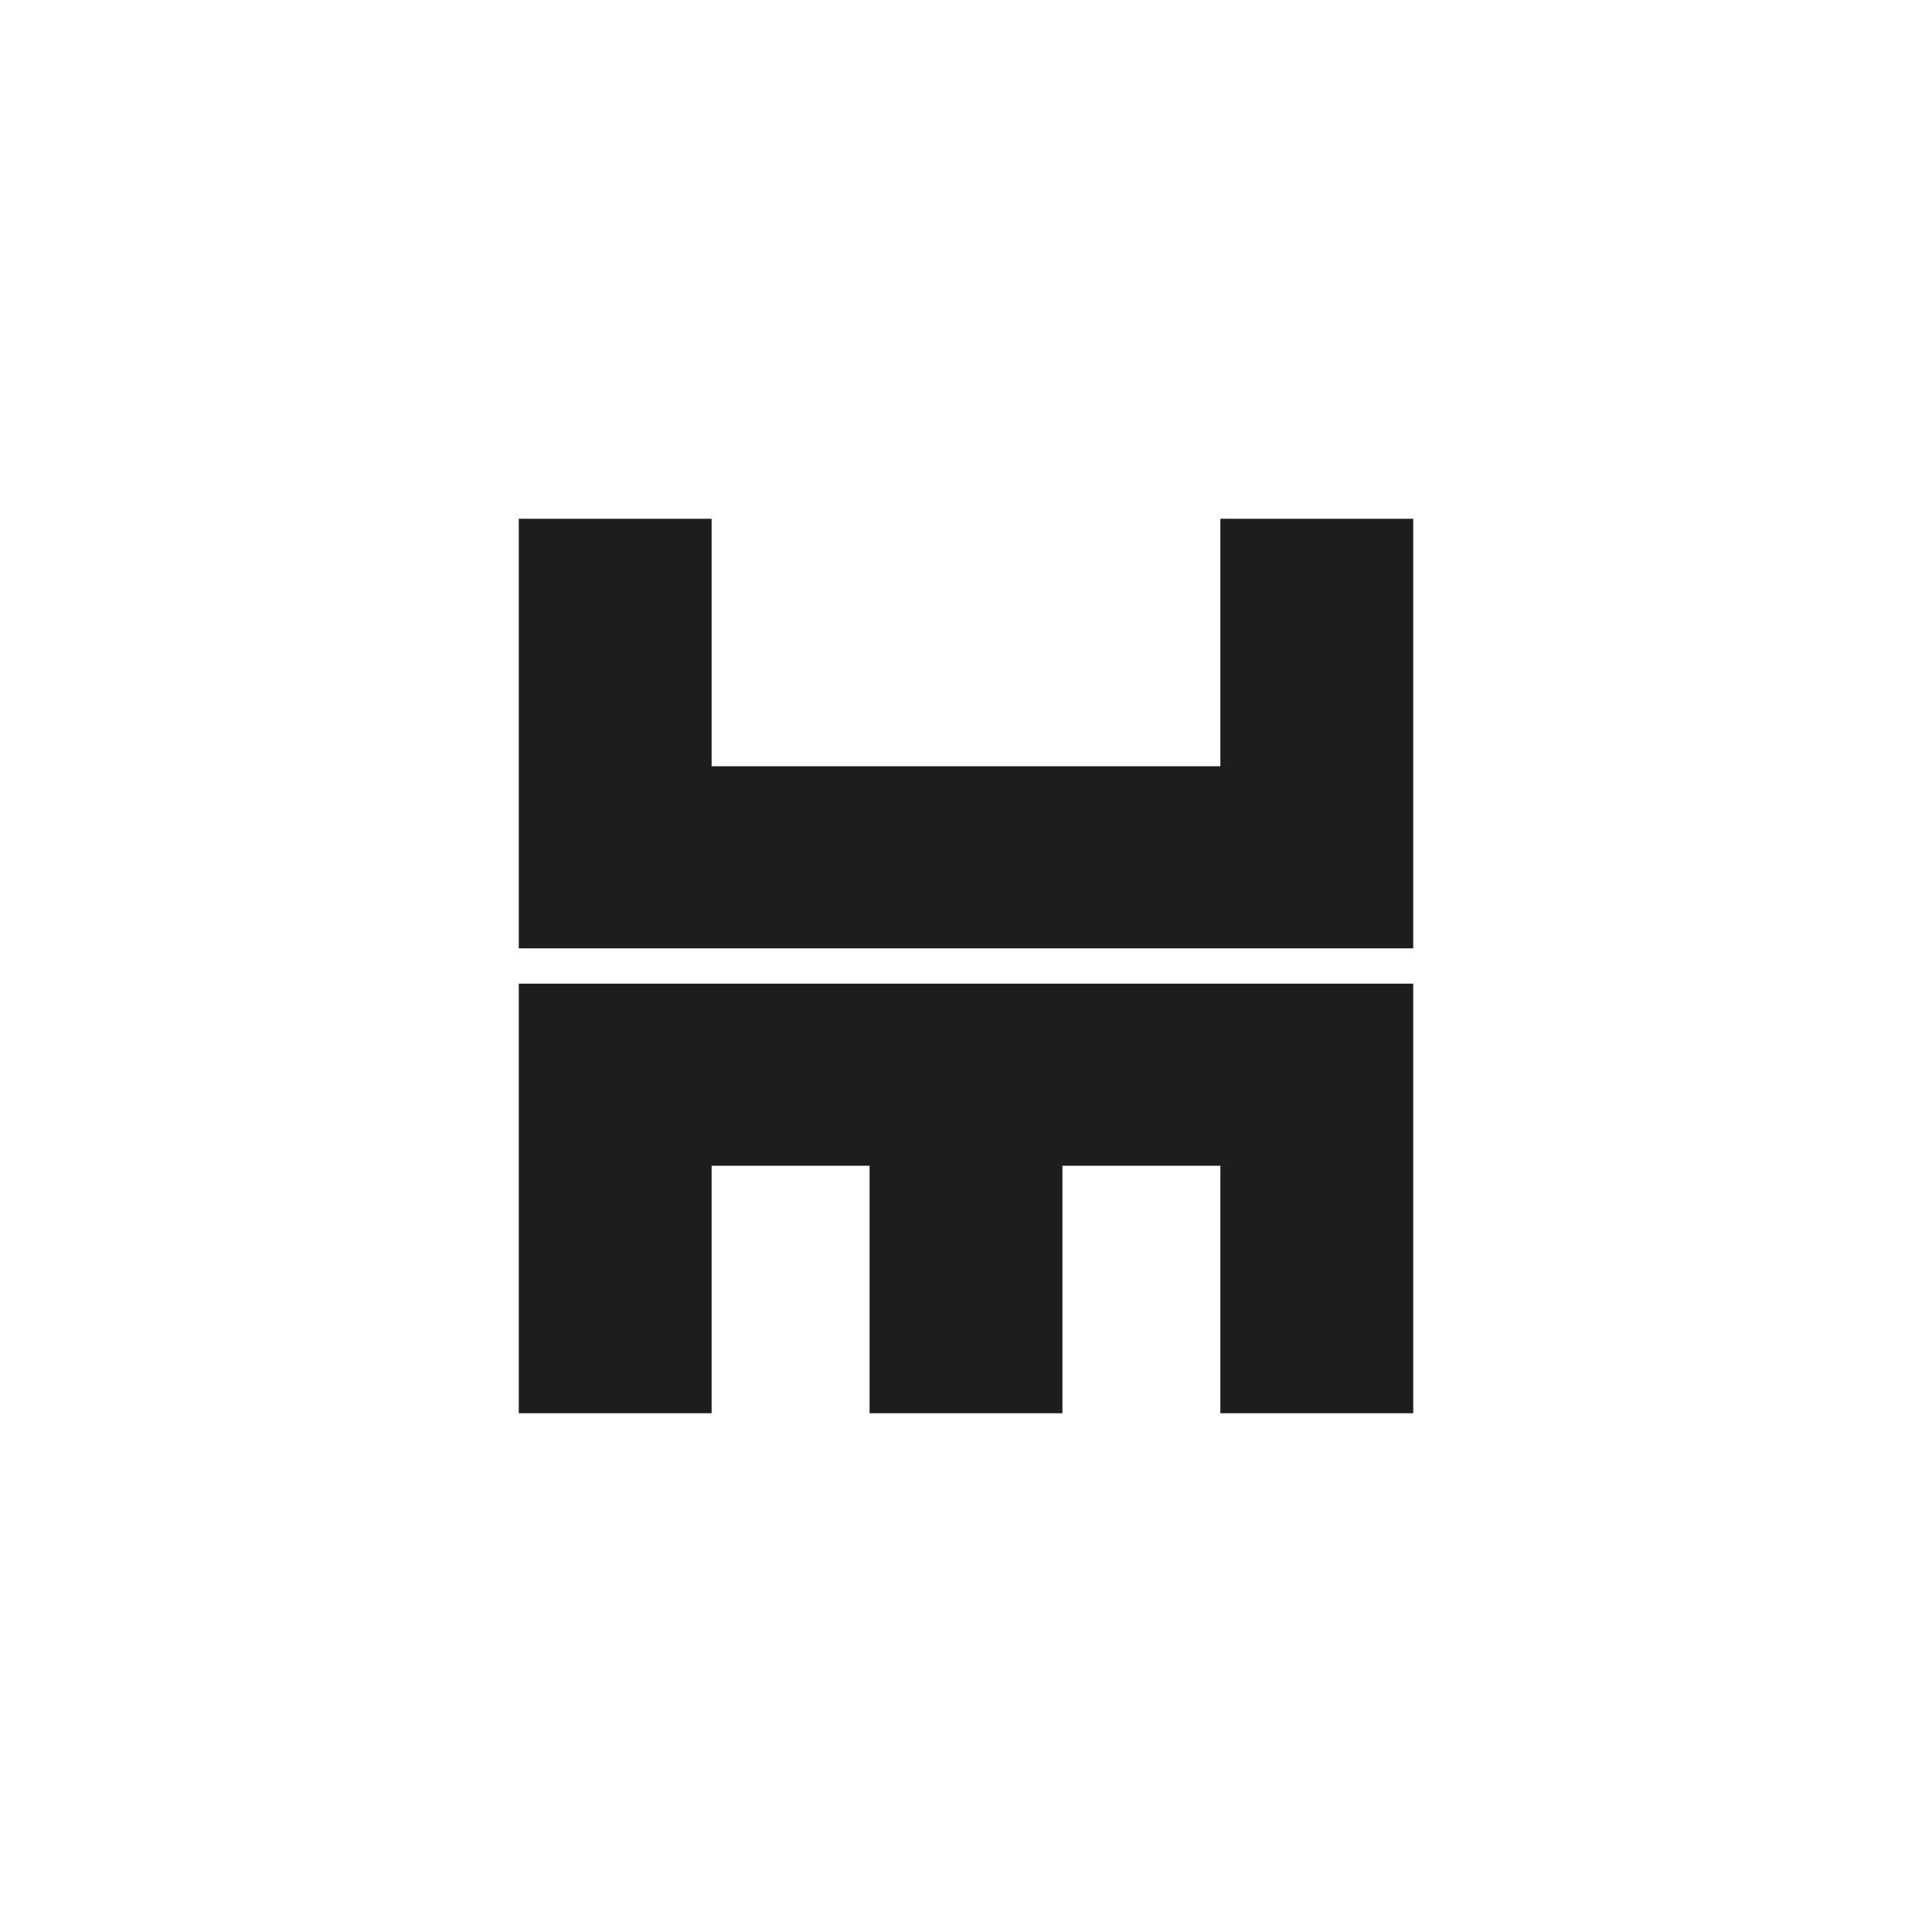
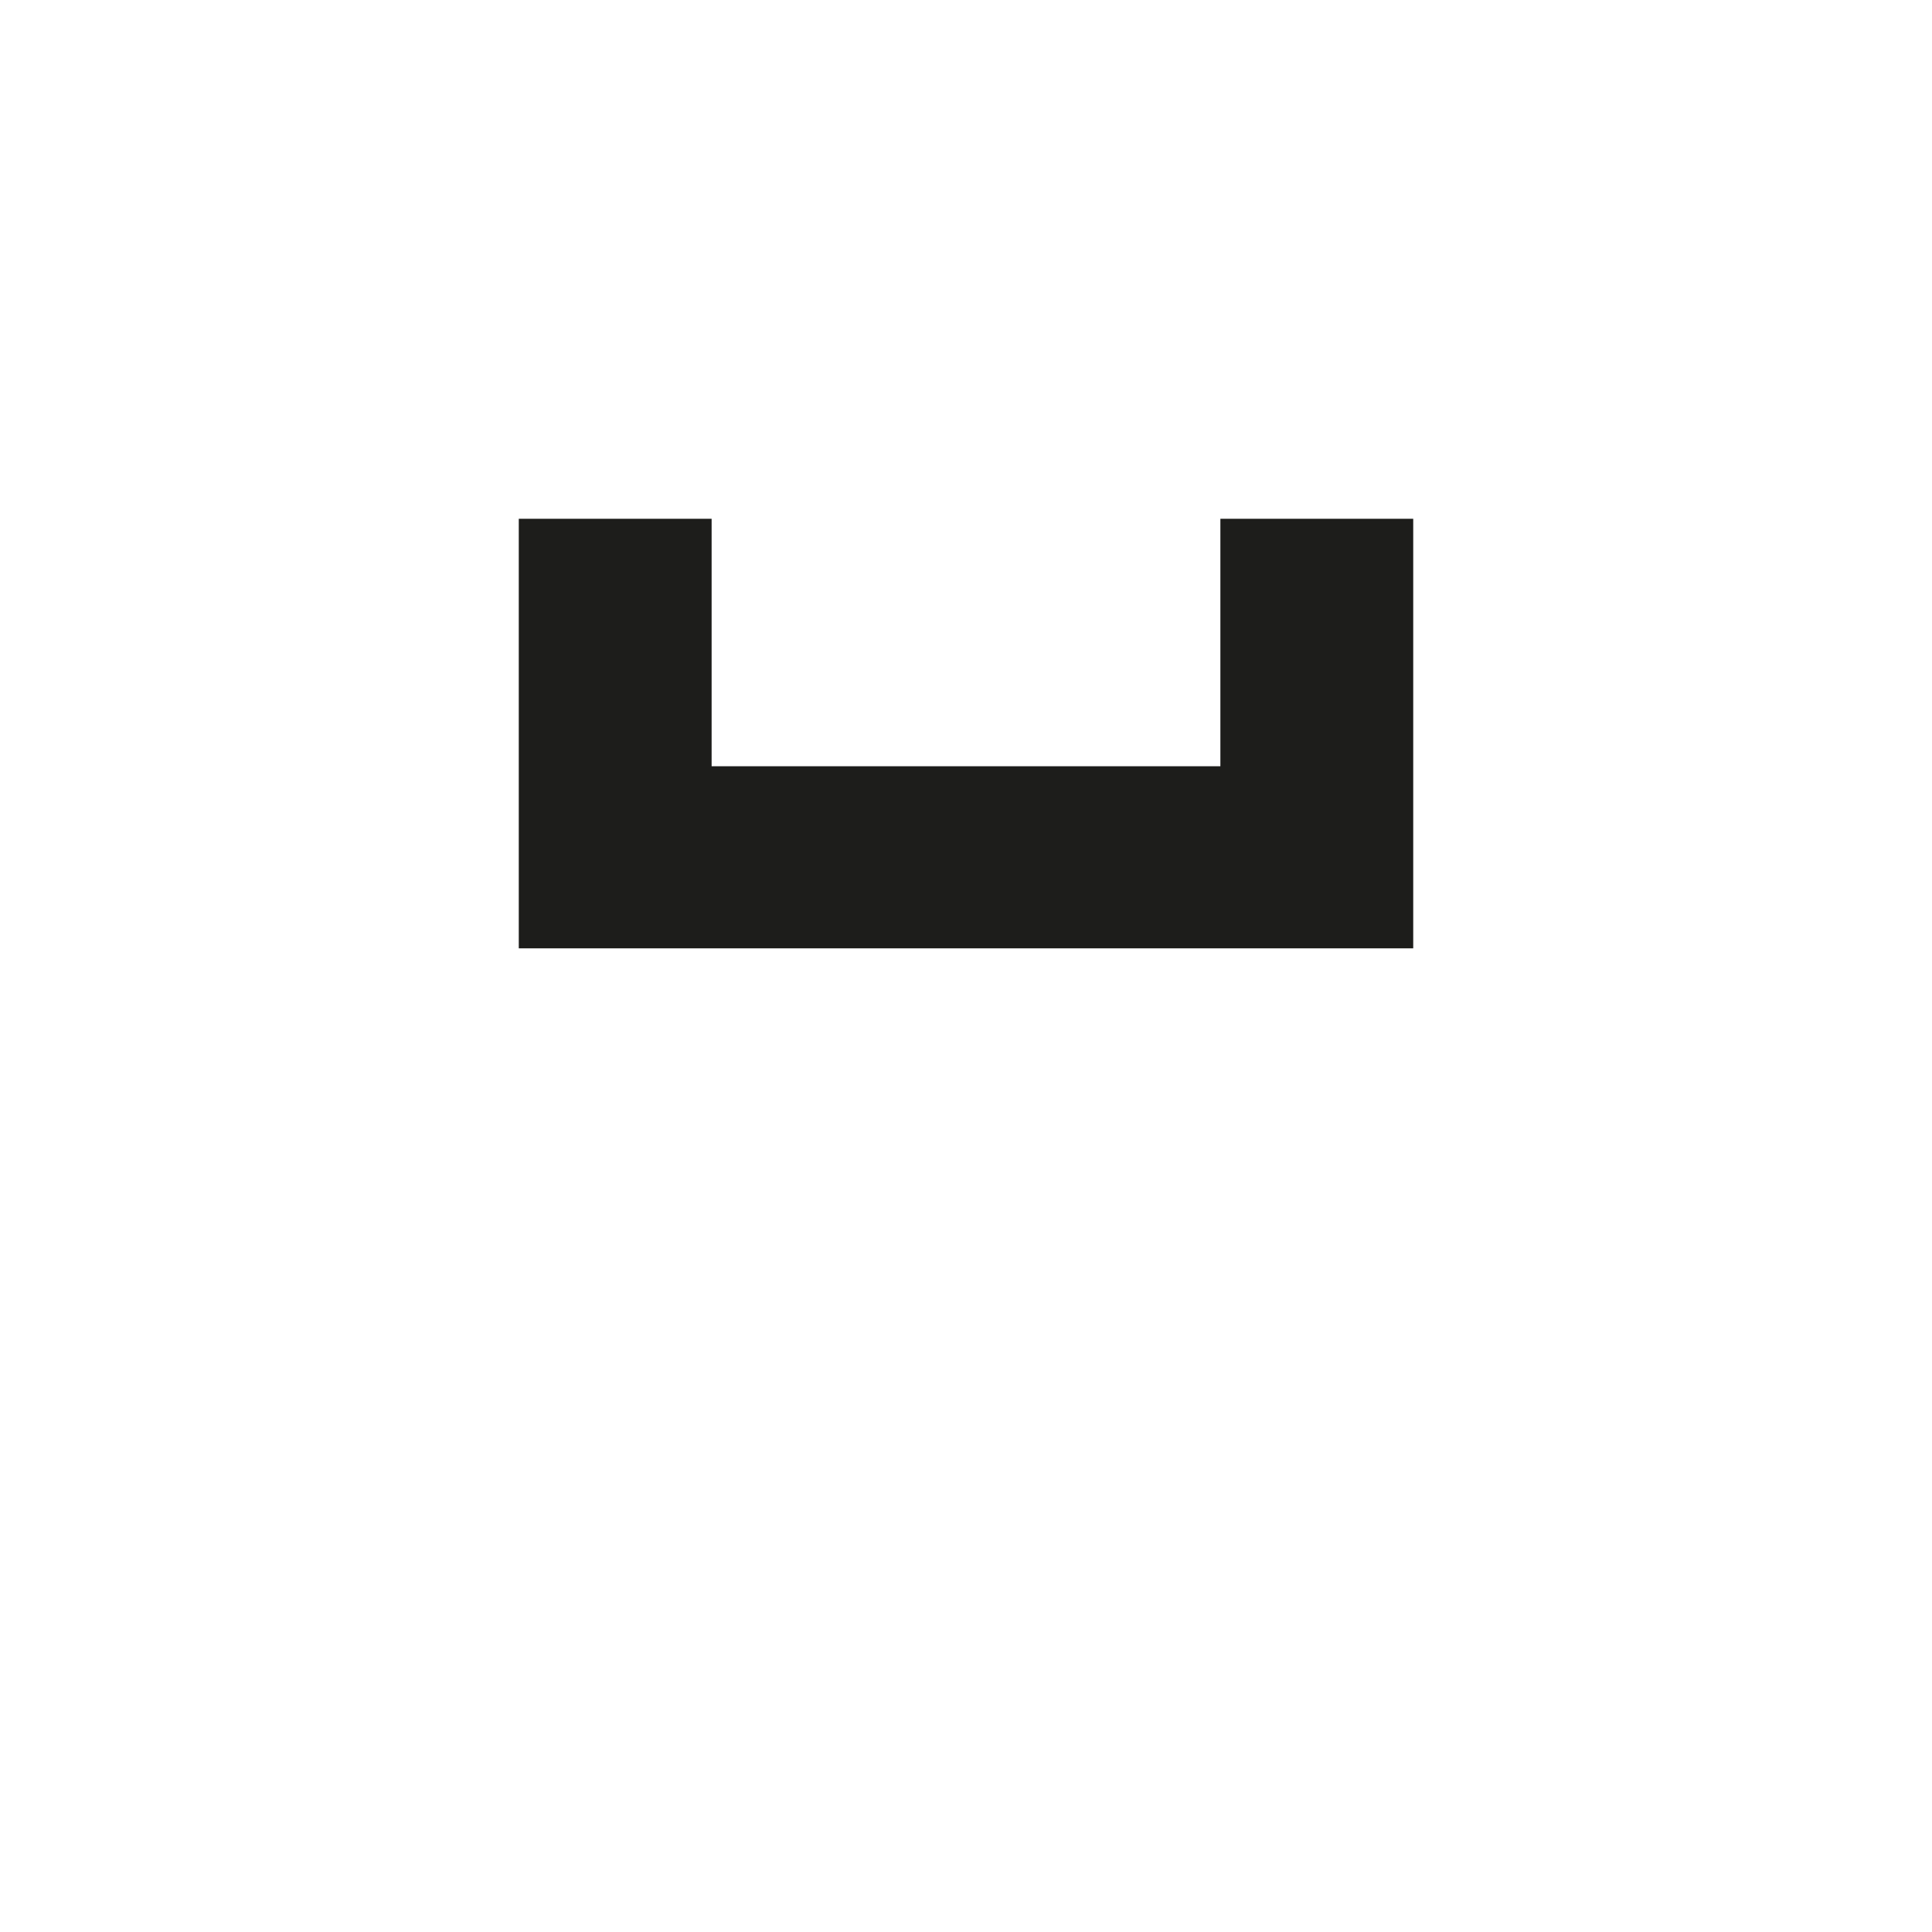
<svg xmlns="http://www.w3.org/2000/svg" id="katman_1" data-name="katman 1" viewBox="0 0 1080 1080">
  <defs>
    <style>
      .cls-1 {
        fill: none;
      }

      .cls-1, .cls-2 {
        stroke-width: 0px;
      }

      .cls-2 {
        fill: #1d1d1b;
      }
    </style>
  </defs>
  <g>
-     <polygon class="cls-2" points="790 549.87 790 790 682.2 790 682.2 651.66 593.9 651.66 593.9 790 486.1 790 486.1 651.66 397.8 651.66 397.8 790 290 790 290 549.87 790 549.87" />
    <polygon class="cls-2" points="290 530.13 290 290 397.8 290 397.8 428.34 682.2 428.34 682.2 290 790 290 790 530.13 290 530.13" />
  </g>
-   <rect class="cls-1" width="1080" height="1080" />
</svg>